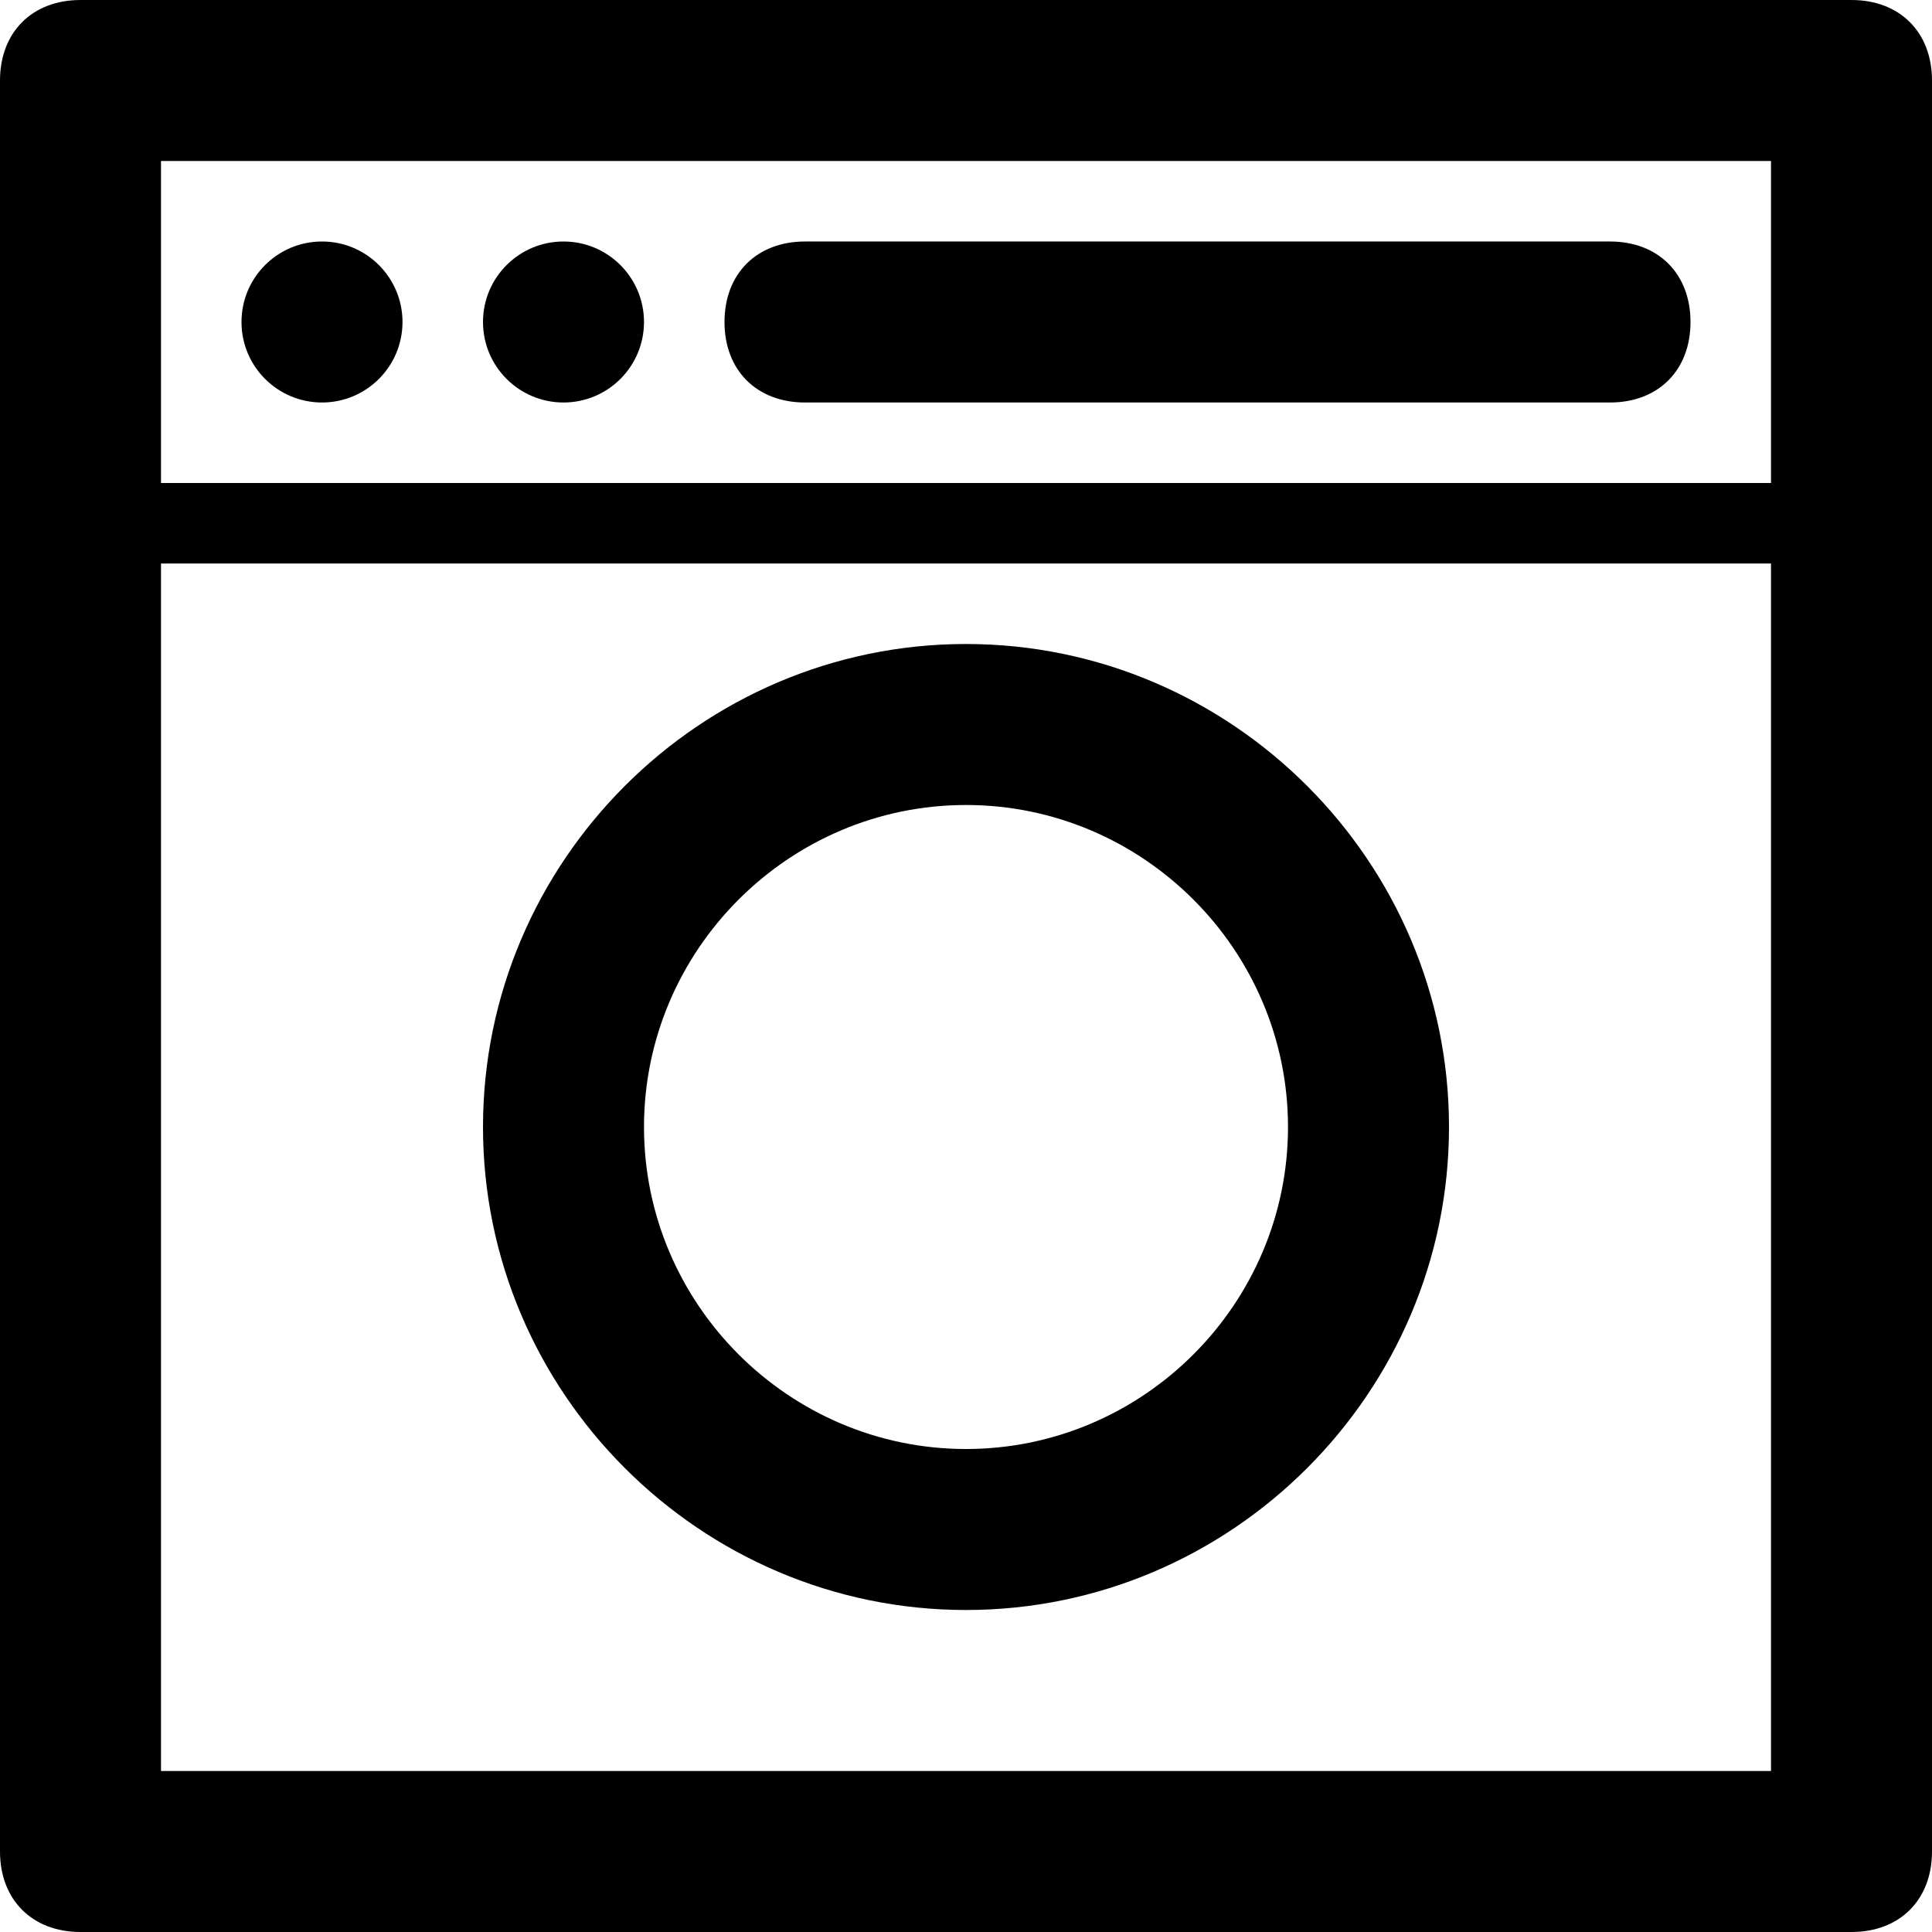
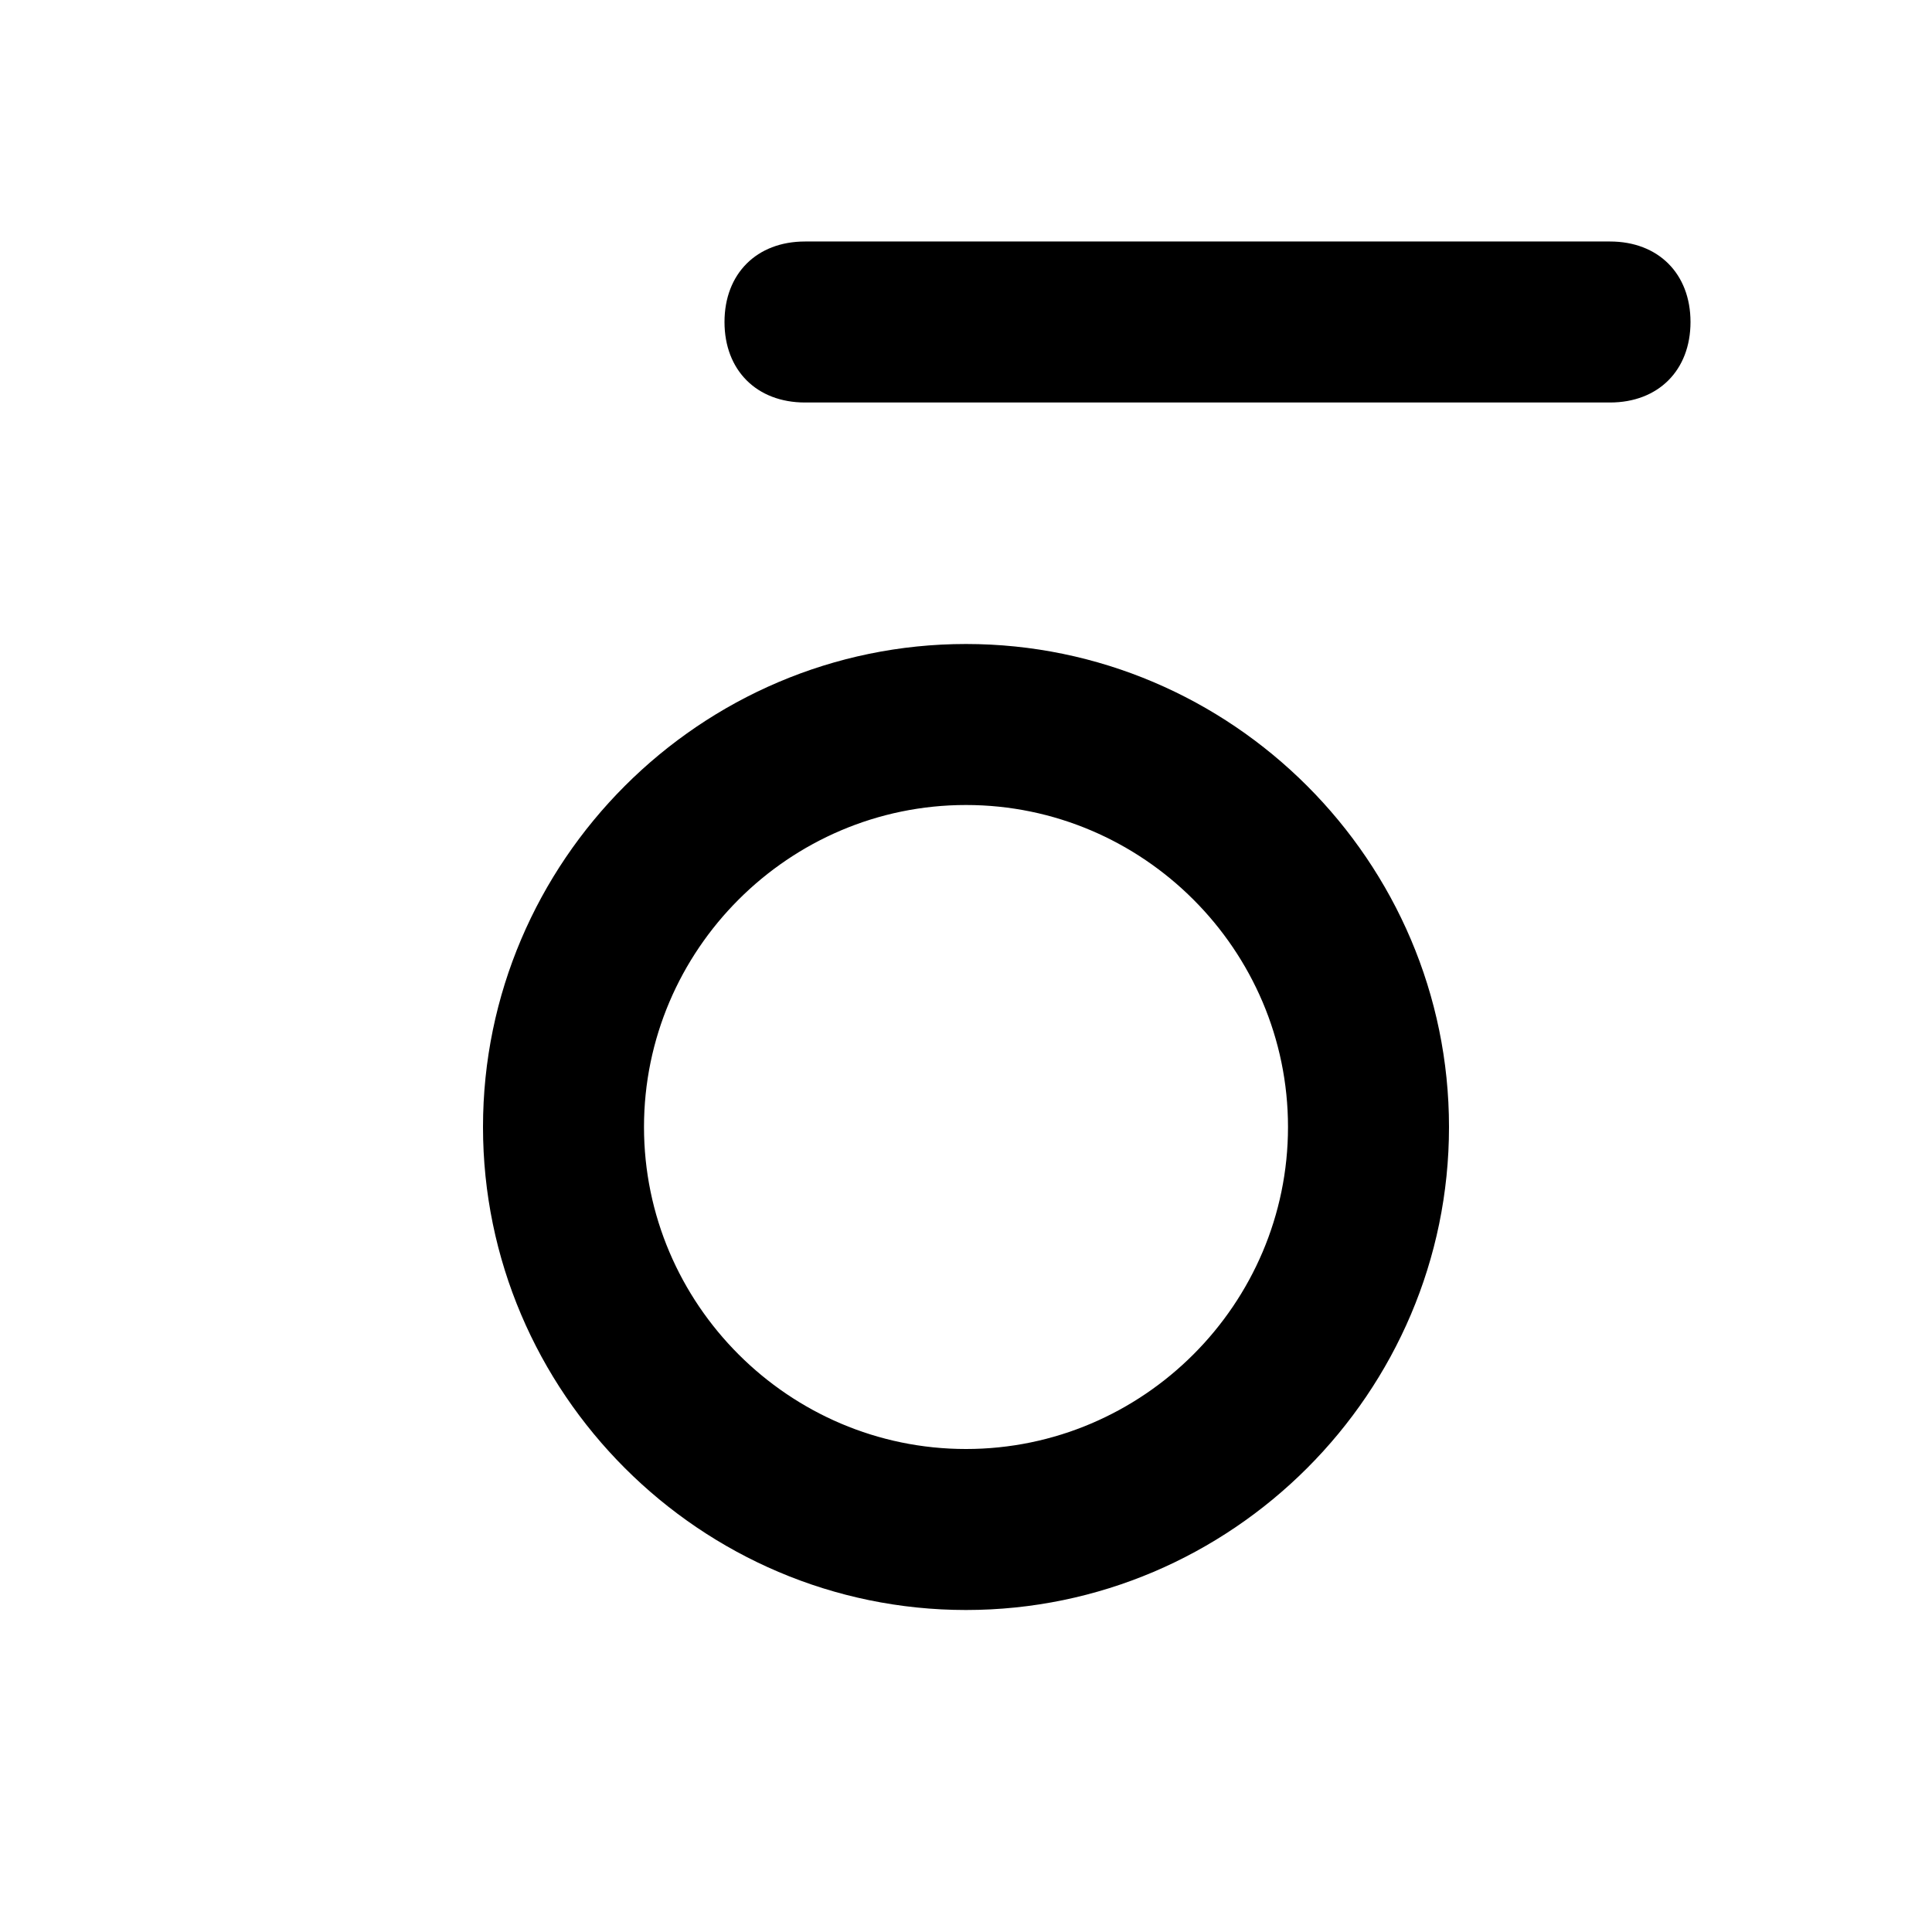
<svg xmlns="http://www.w3.org/2000/svg" enable-background="new 0 0 24 24" height="24px" id="Layer_1" version="1.1" viewBox="0 0 24 24" width="24px" xml:space="preserve">
  <g>
-     <path d="M23,0H1C0.4,0,0,0.4,0,1v22c0,0.6,0.4,1,1,1h22c0.6,0,1-0.4,1-1V1C24,0.4,23.6,0,23,0z M22,22H2V7h20V22z M22,6H2V2h20V6z" />
    <path d="M12,20c3.3,0,6-2.7,6-6s-2.7-6-6-6s-6,2.7-6,6S8.7,20,12,20z M12,10c2.2,0,4,1.8,4,4s-1.8,4-4,4s-4-1.8-4-4S9.8,10,12,10z" />
-     <circle cx="4" cy="4" r="1" />
-     <circle cx="7" cy="4" r="1" />
    <path d="M10,5h10c0.6,0,1-0.4,1-1s-0.4-1-1-1H10C9.4,3,9,3.4,9,4S9.4,5,10,5z" />
  </g>
</svg>